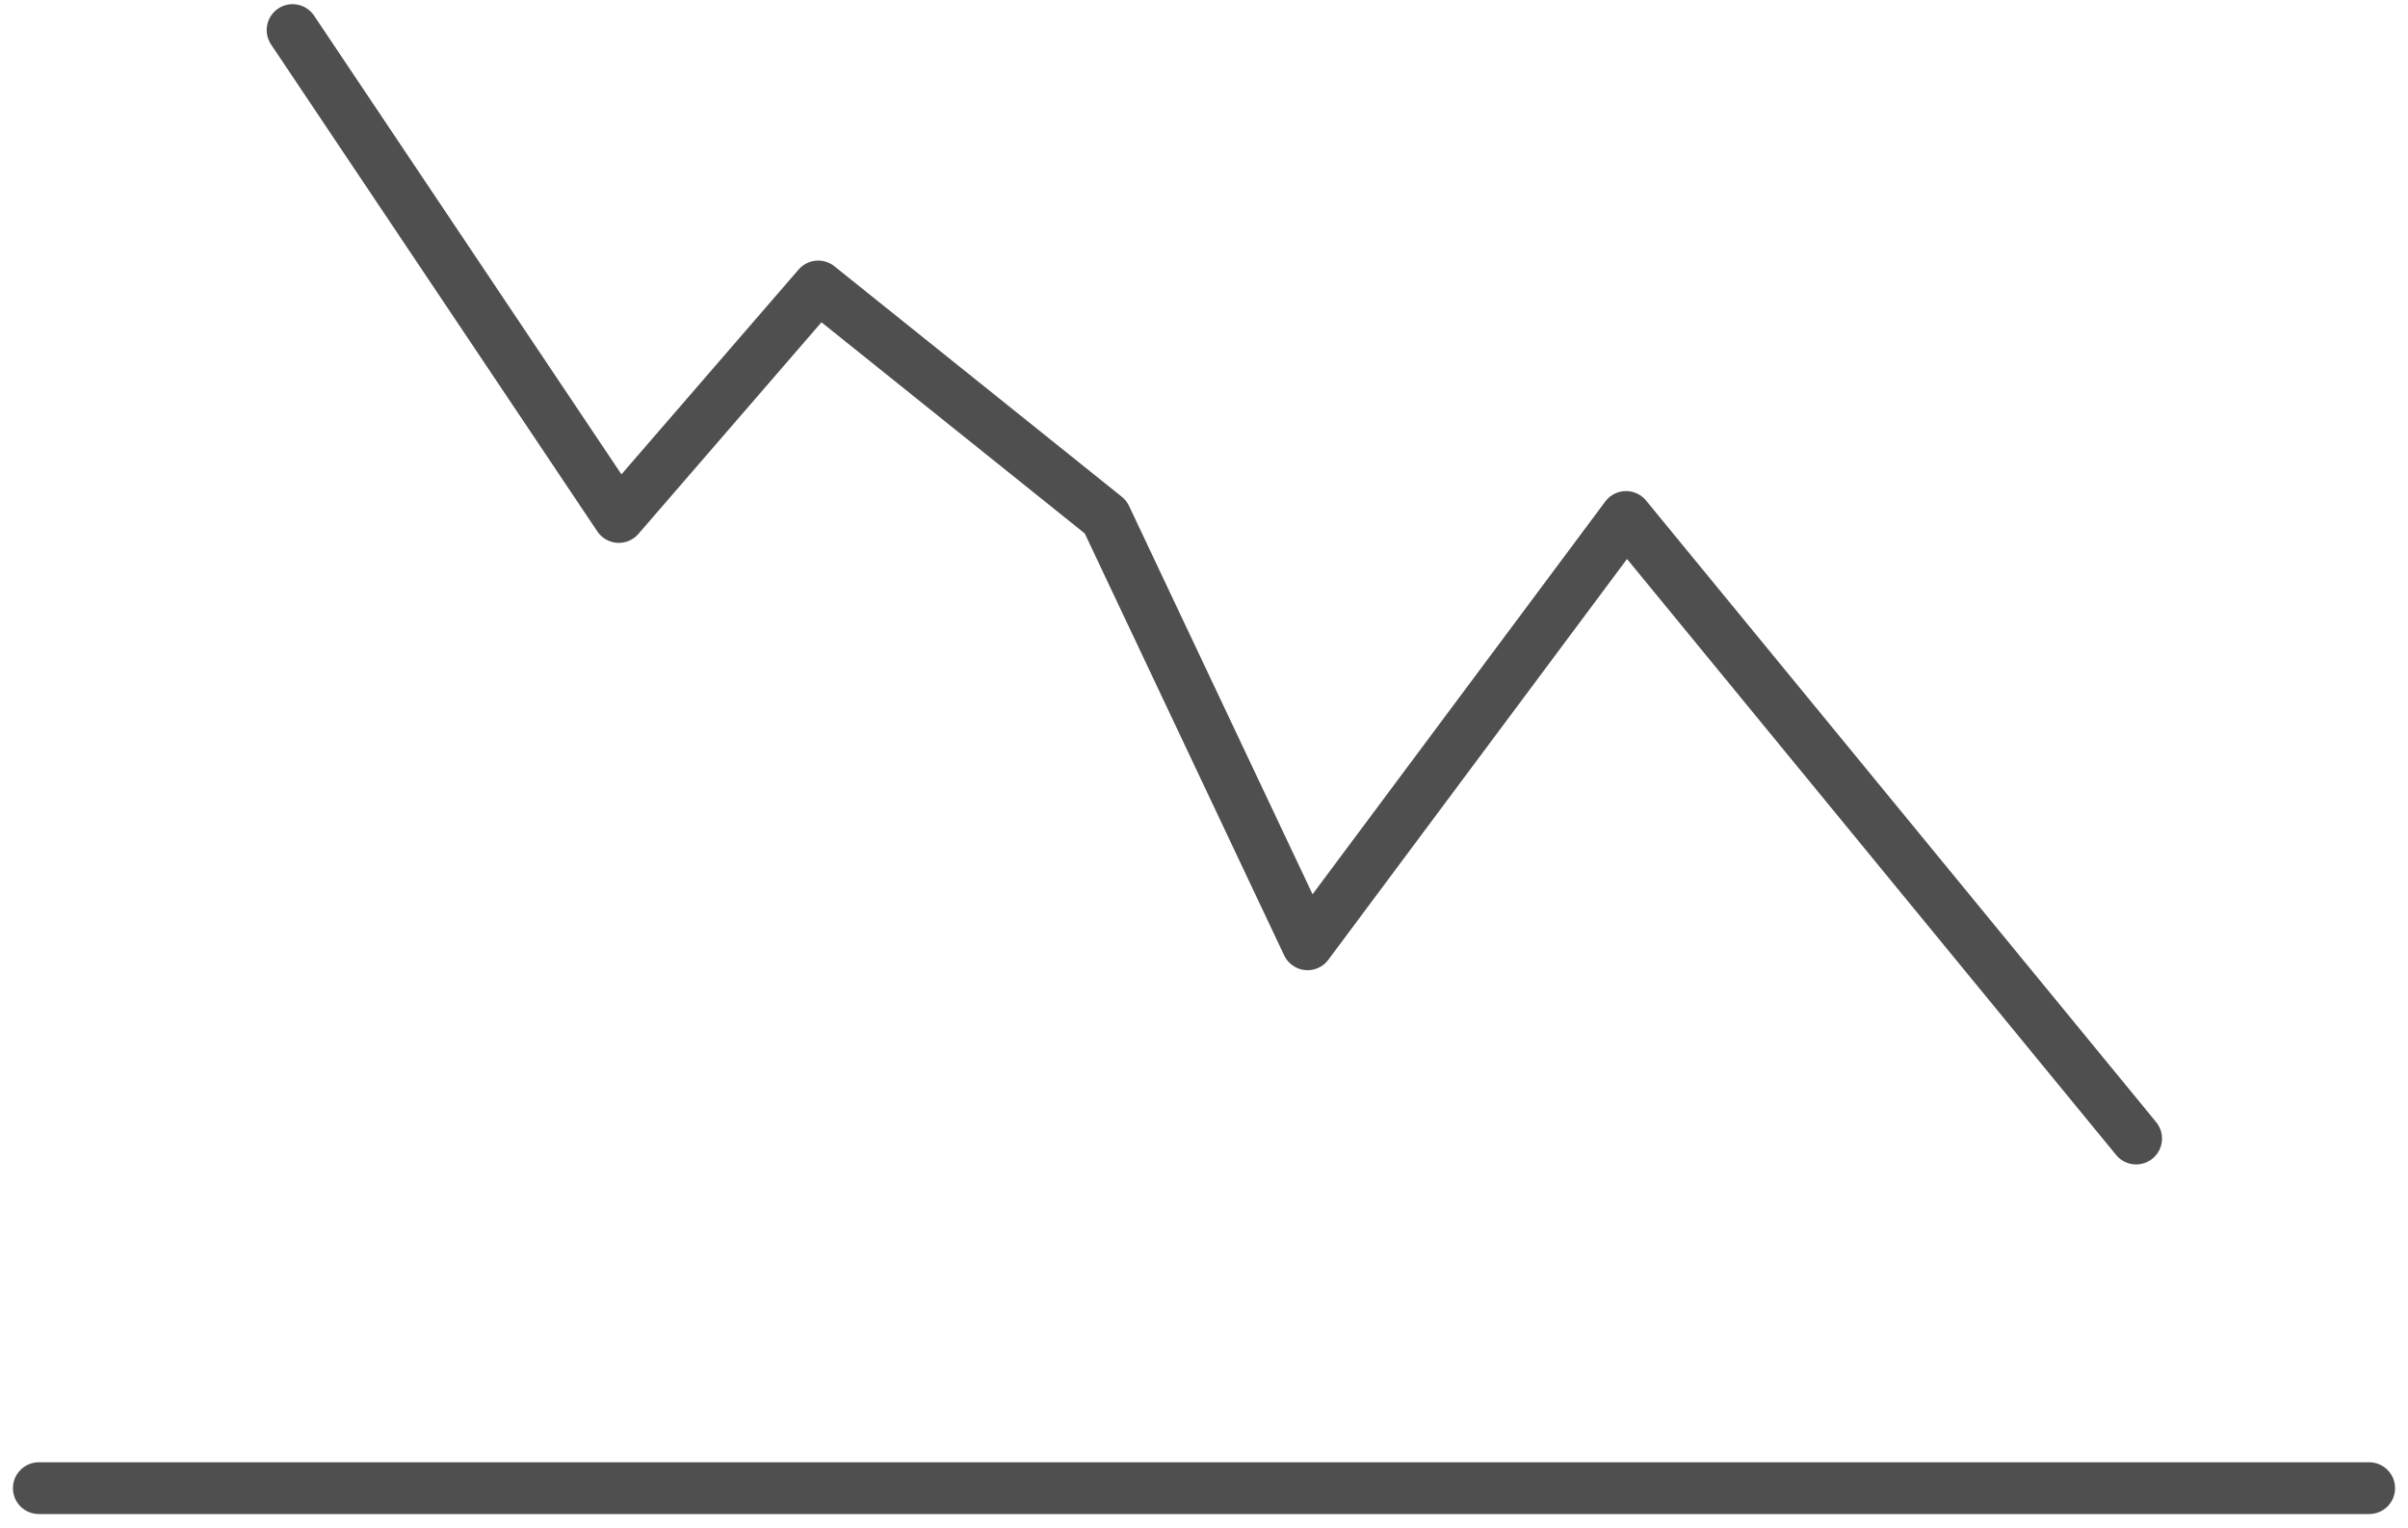
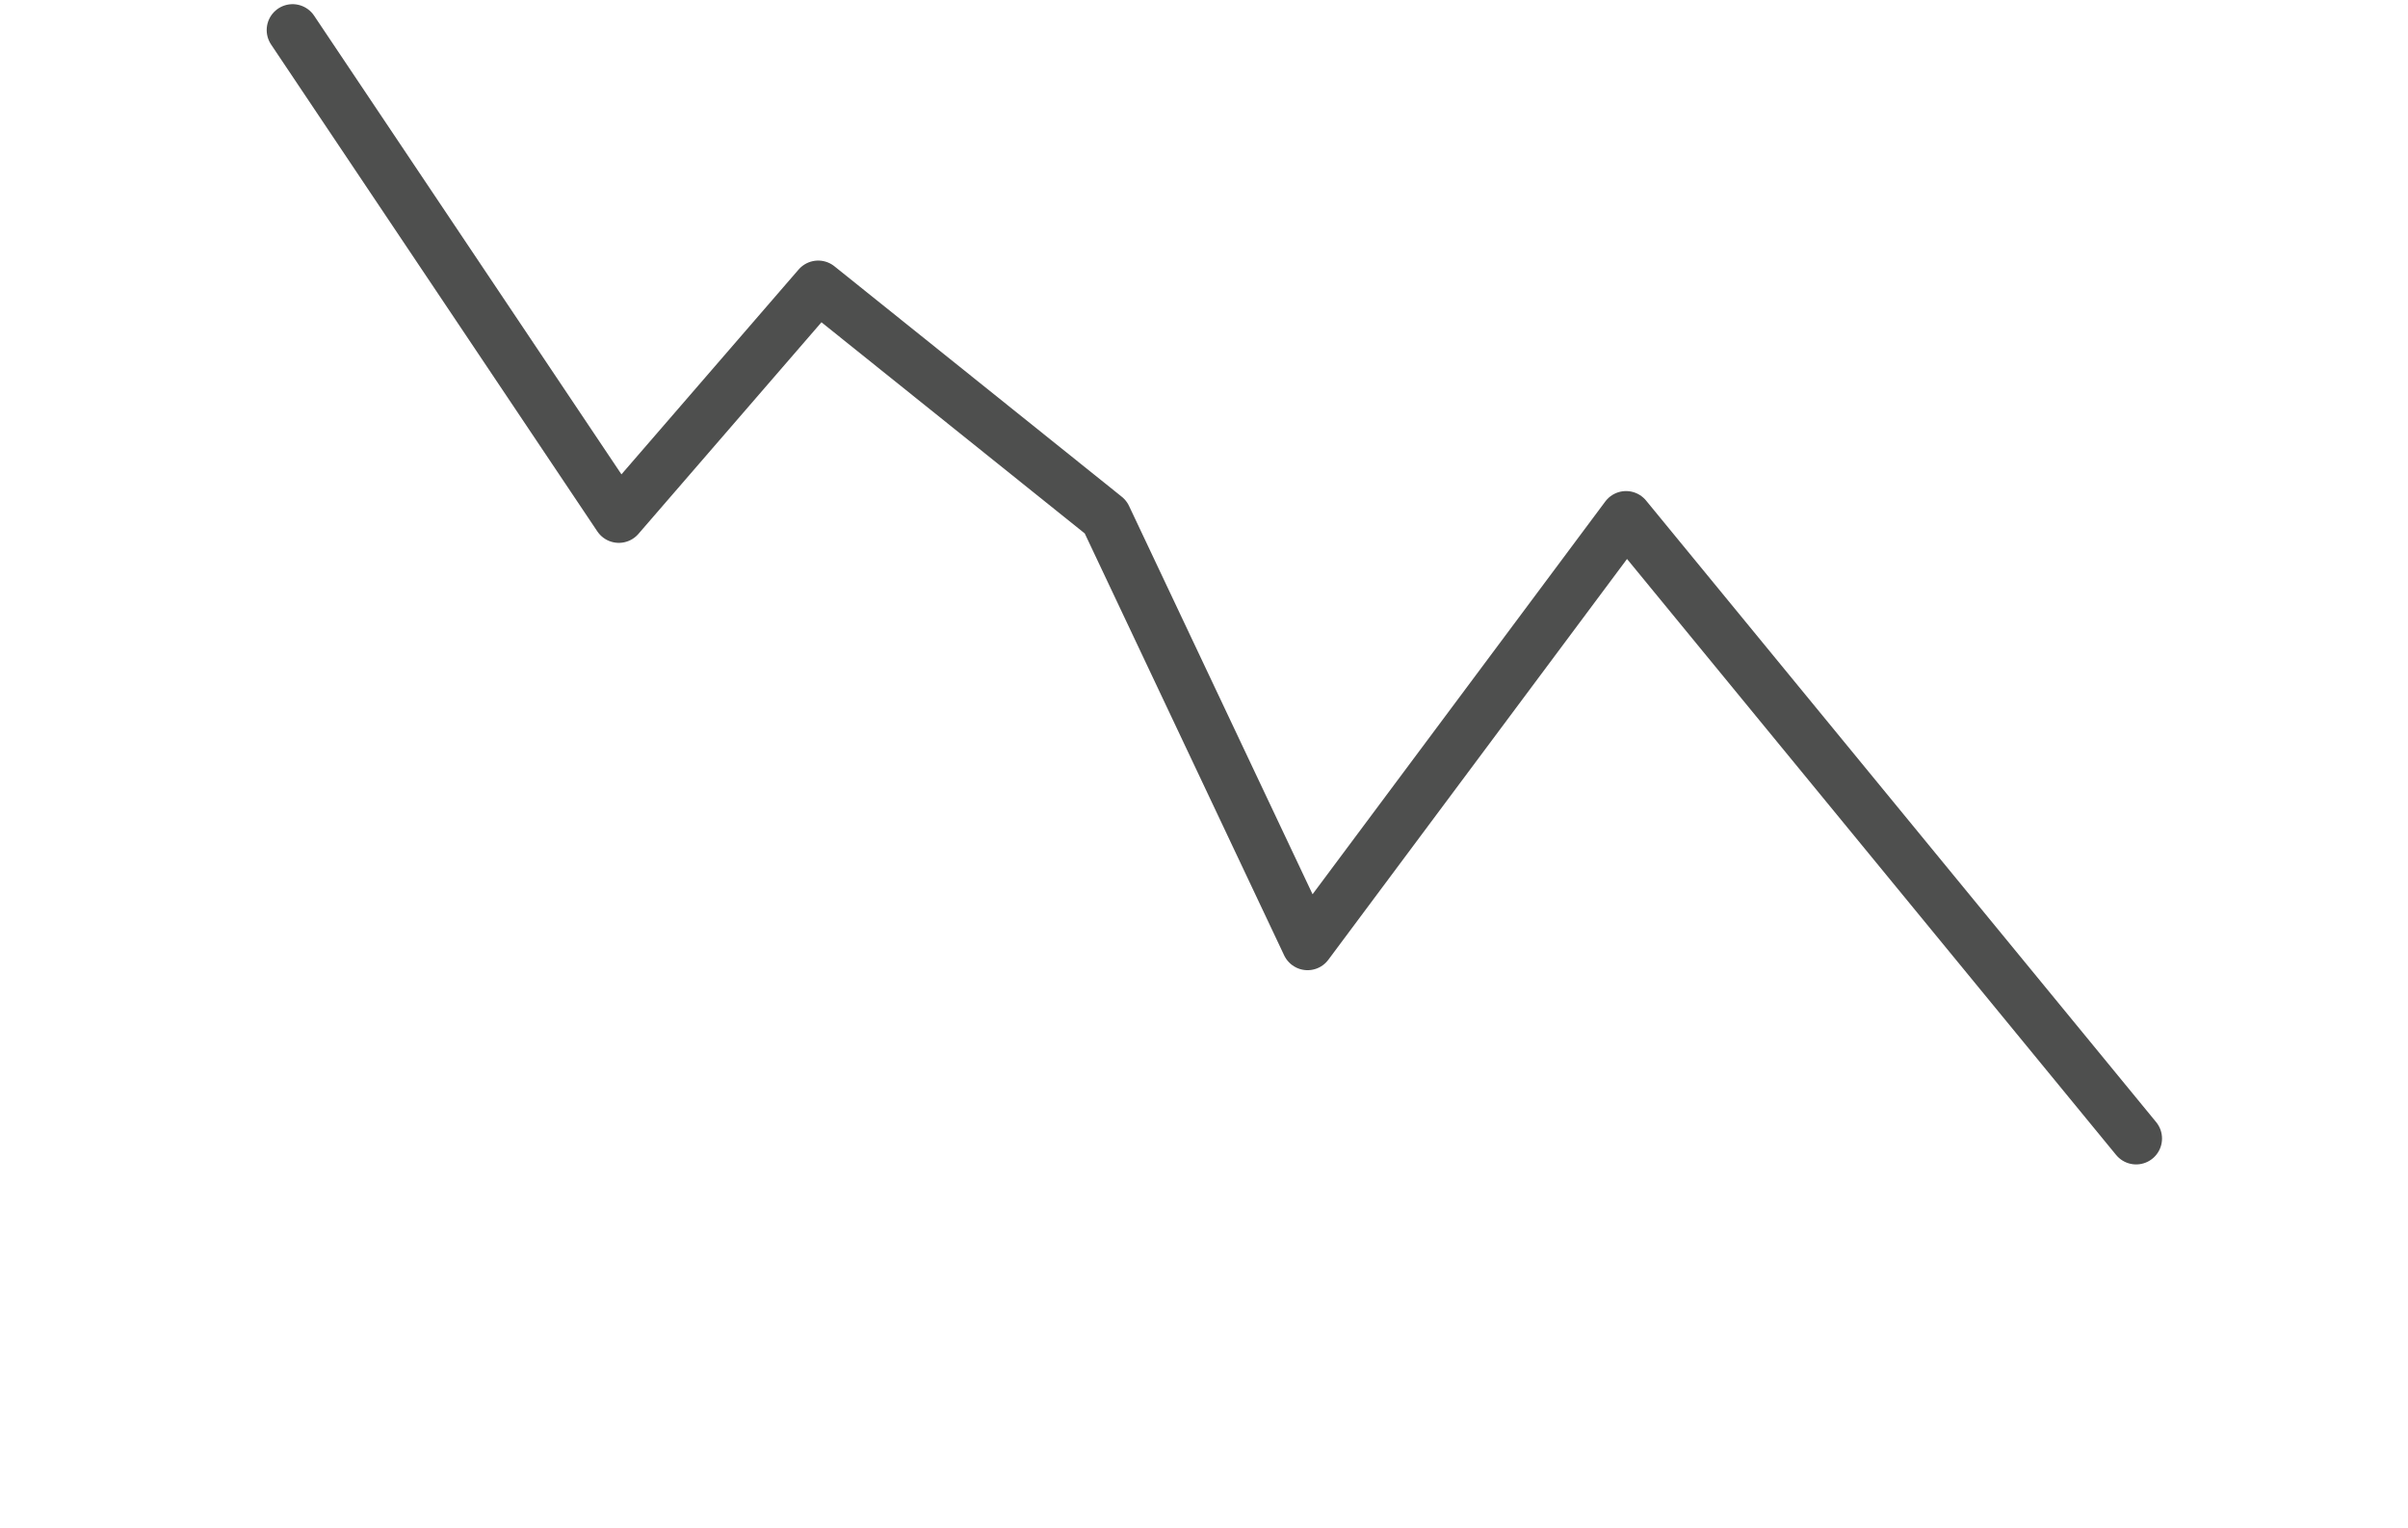
<svg xmlns="http://www.w3.org/2000/svg" version="1.1" id="Layer_1" x="0px" y="0px" viewBox="0 0 93 59" style="enable-background:new 0 0 93 59;" xml:space="preserve">
  <style type="text/css">
	.st0{fill:none;stroke:#4E4F4E;stroke-width:2;stroke-linecap:round;stroke-linejoin:round;}
</style>
  <g id="Website">
    <g id="Products" transform="translate(-1545, -1089)">
      <g id="Stop" transform="translate(1546, 1090.161)">
        <polyline id="Path-4" class="st0" points="81.5,42.8 61.8,18.8 49.5,35.3 41.7,18.8 30.6,9.9 22.9,18.8 10.3,0    " />
-         <line id="Line-5" class="st0" x1="90.5" y1="56.3" x2="0.5" y2="56.3" />
      </g>
    </g>
  </g>
</svg>